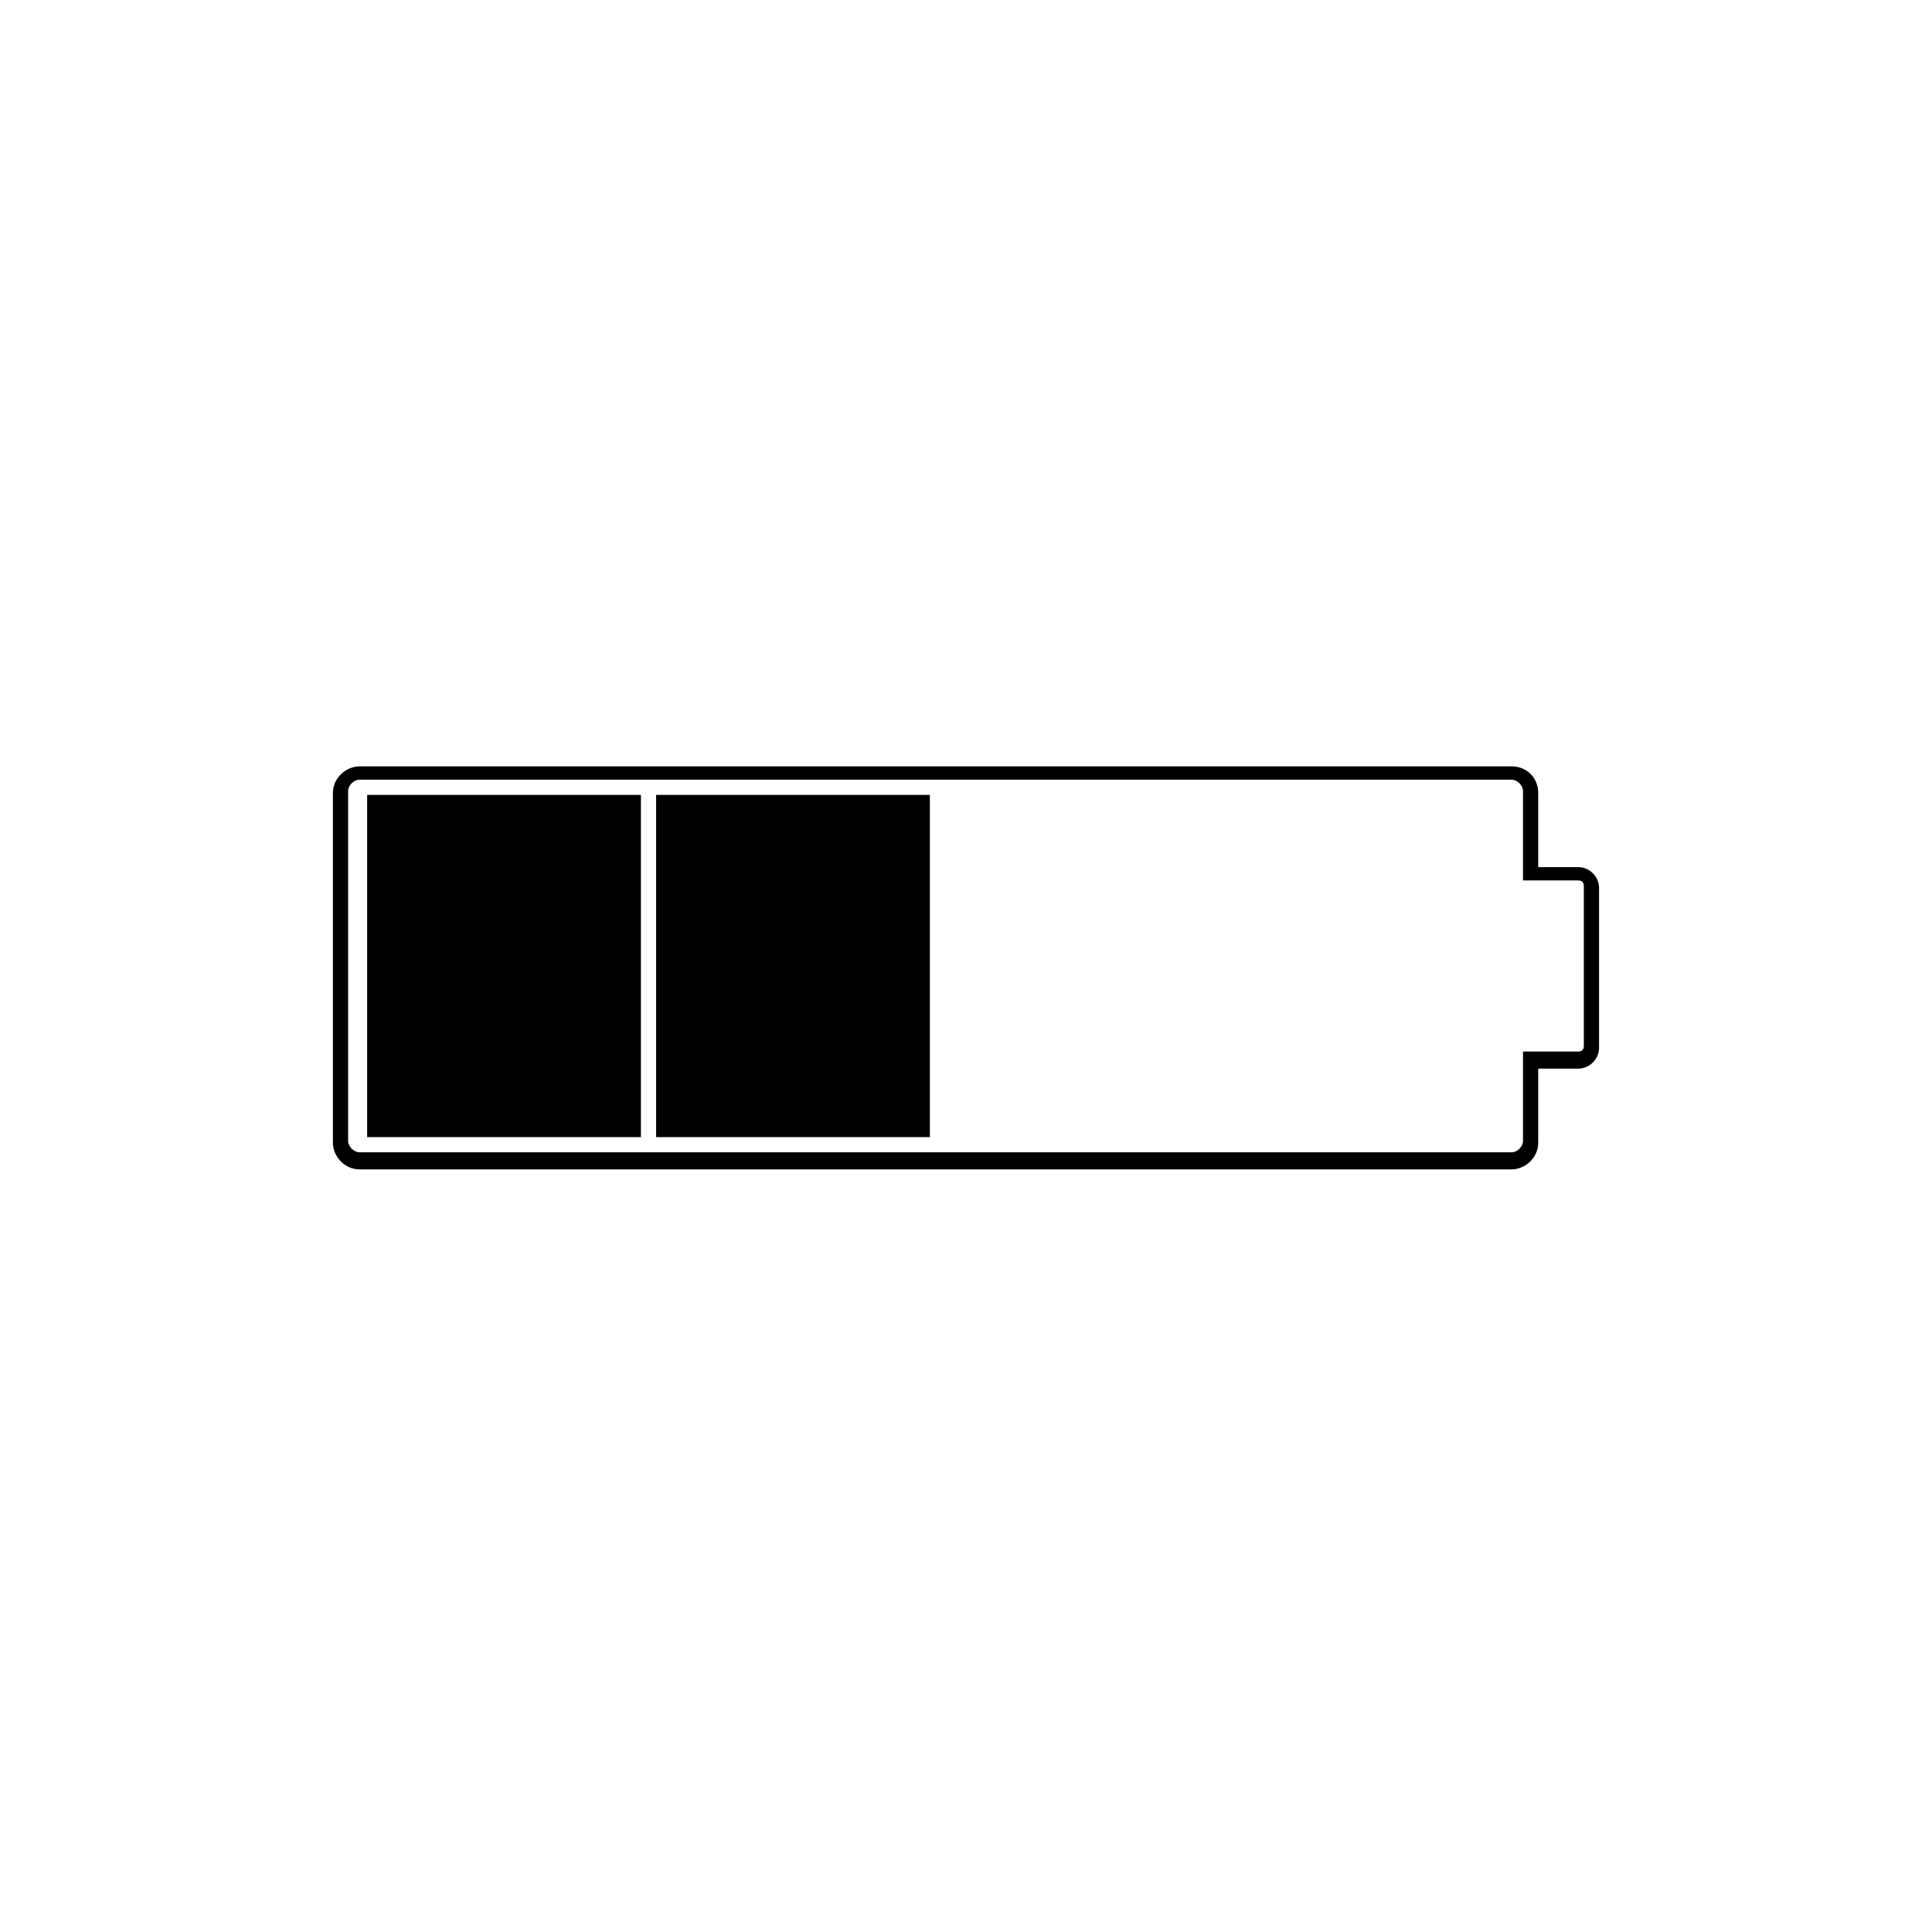
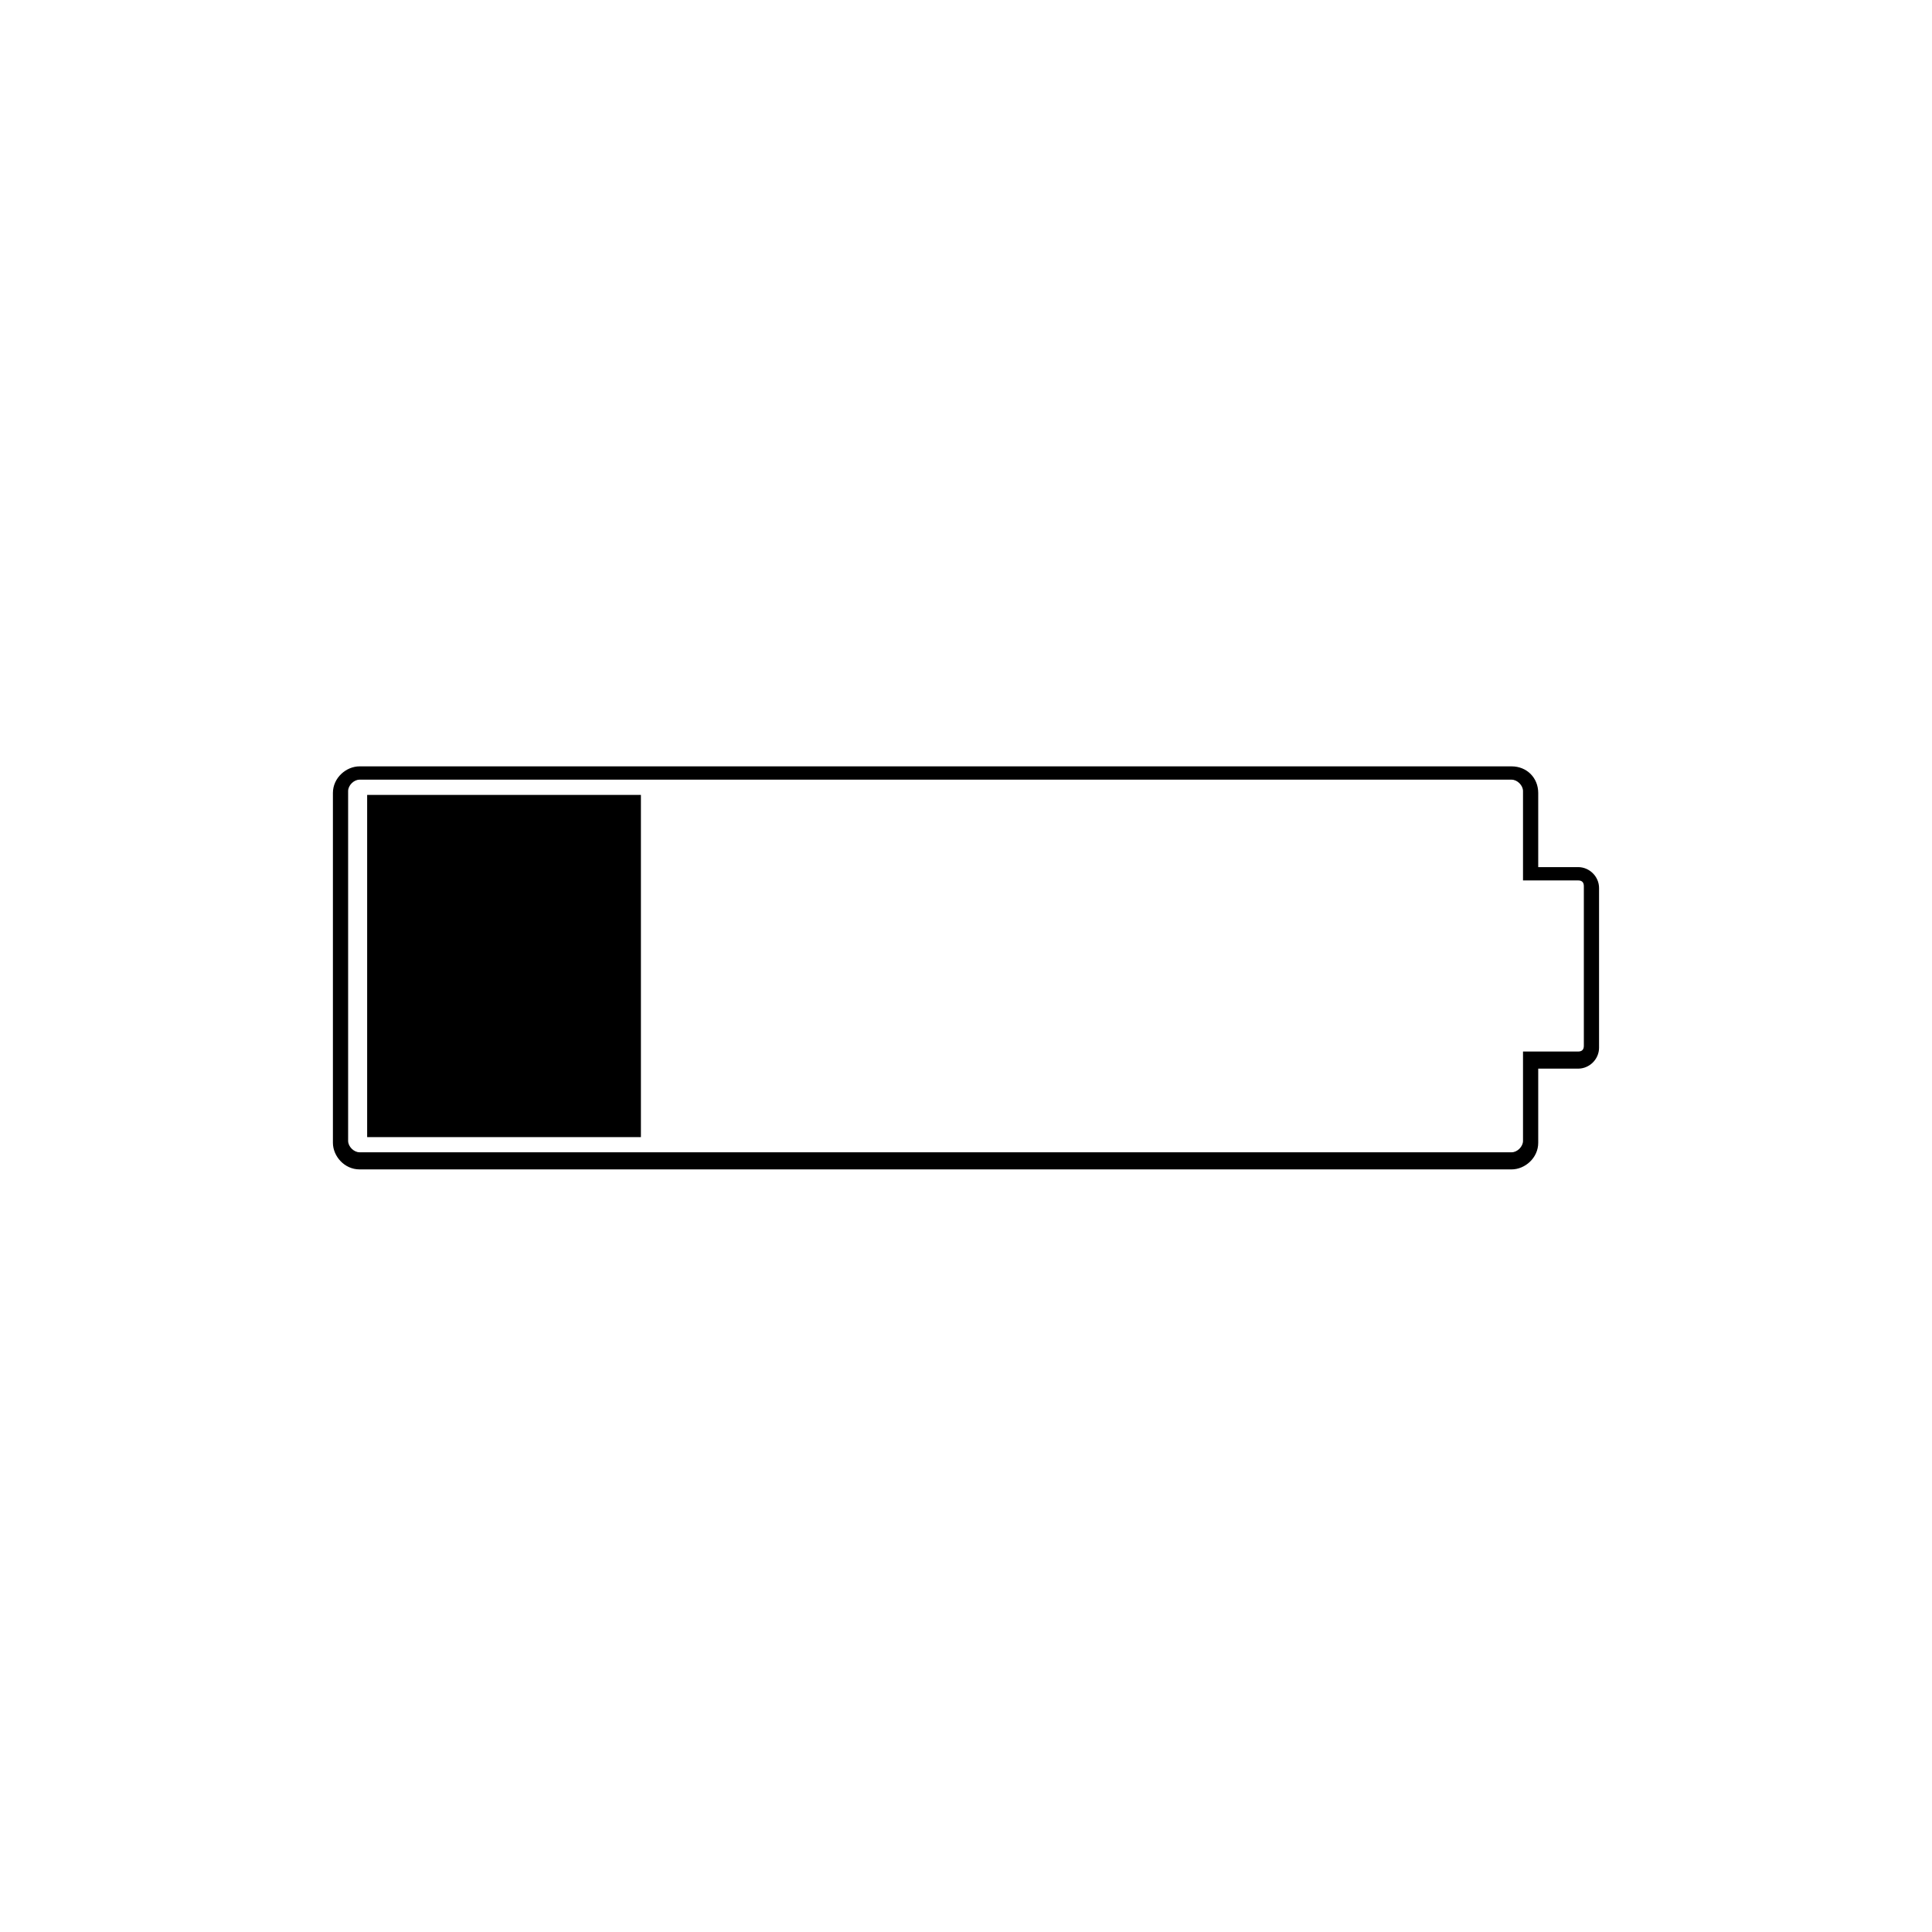
<svg xmlns="http://www.w3.org/2000/svg" fill="#000000" width="800px" height="800px" version="1.1" viewBox="144 144 512 512">
  <g>
    <path d="m544.59 350.62c1.512 0 3.023 1.512 3.023 3.023v23.68h14.609c1.008 0 1.512 0.504 1.512 1.512v42.32c0 1.008-0.504 1.512-1.512 1.512h-14.609v23.68c0 1.512-1.512 3.023-3.023 3.023l-305.31-0.004c-1.512 0-3.023-1.512-3.023-3.023v-92.699c0-1.512 1.512-3.023 3.023-3.023h305.31m0-3.527h-305.31c-3.527 0-7.055 3.023-7.055 7.055v92.699c0 3.527 3.023 7.055 7.055 7.055h305.31c3.527 0 7.055-3.023 7.055-7.055v-19.648h10.578c3.023 0 5.543-2.519 5.543-5.543v-42.32c0-3.023-2.519-5.543-5.543-5.543h-10.578v-19.648c-0.004-4.027-3.027-7.051-7.055-7.051z" />
    <path d="m241.3 354.66h72.547v90.688h-72.547z" />
-     <path d="m317.88 354.66h72.547v90.688h-72.547z" />
  </g>
</svg>